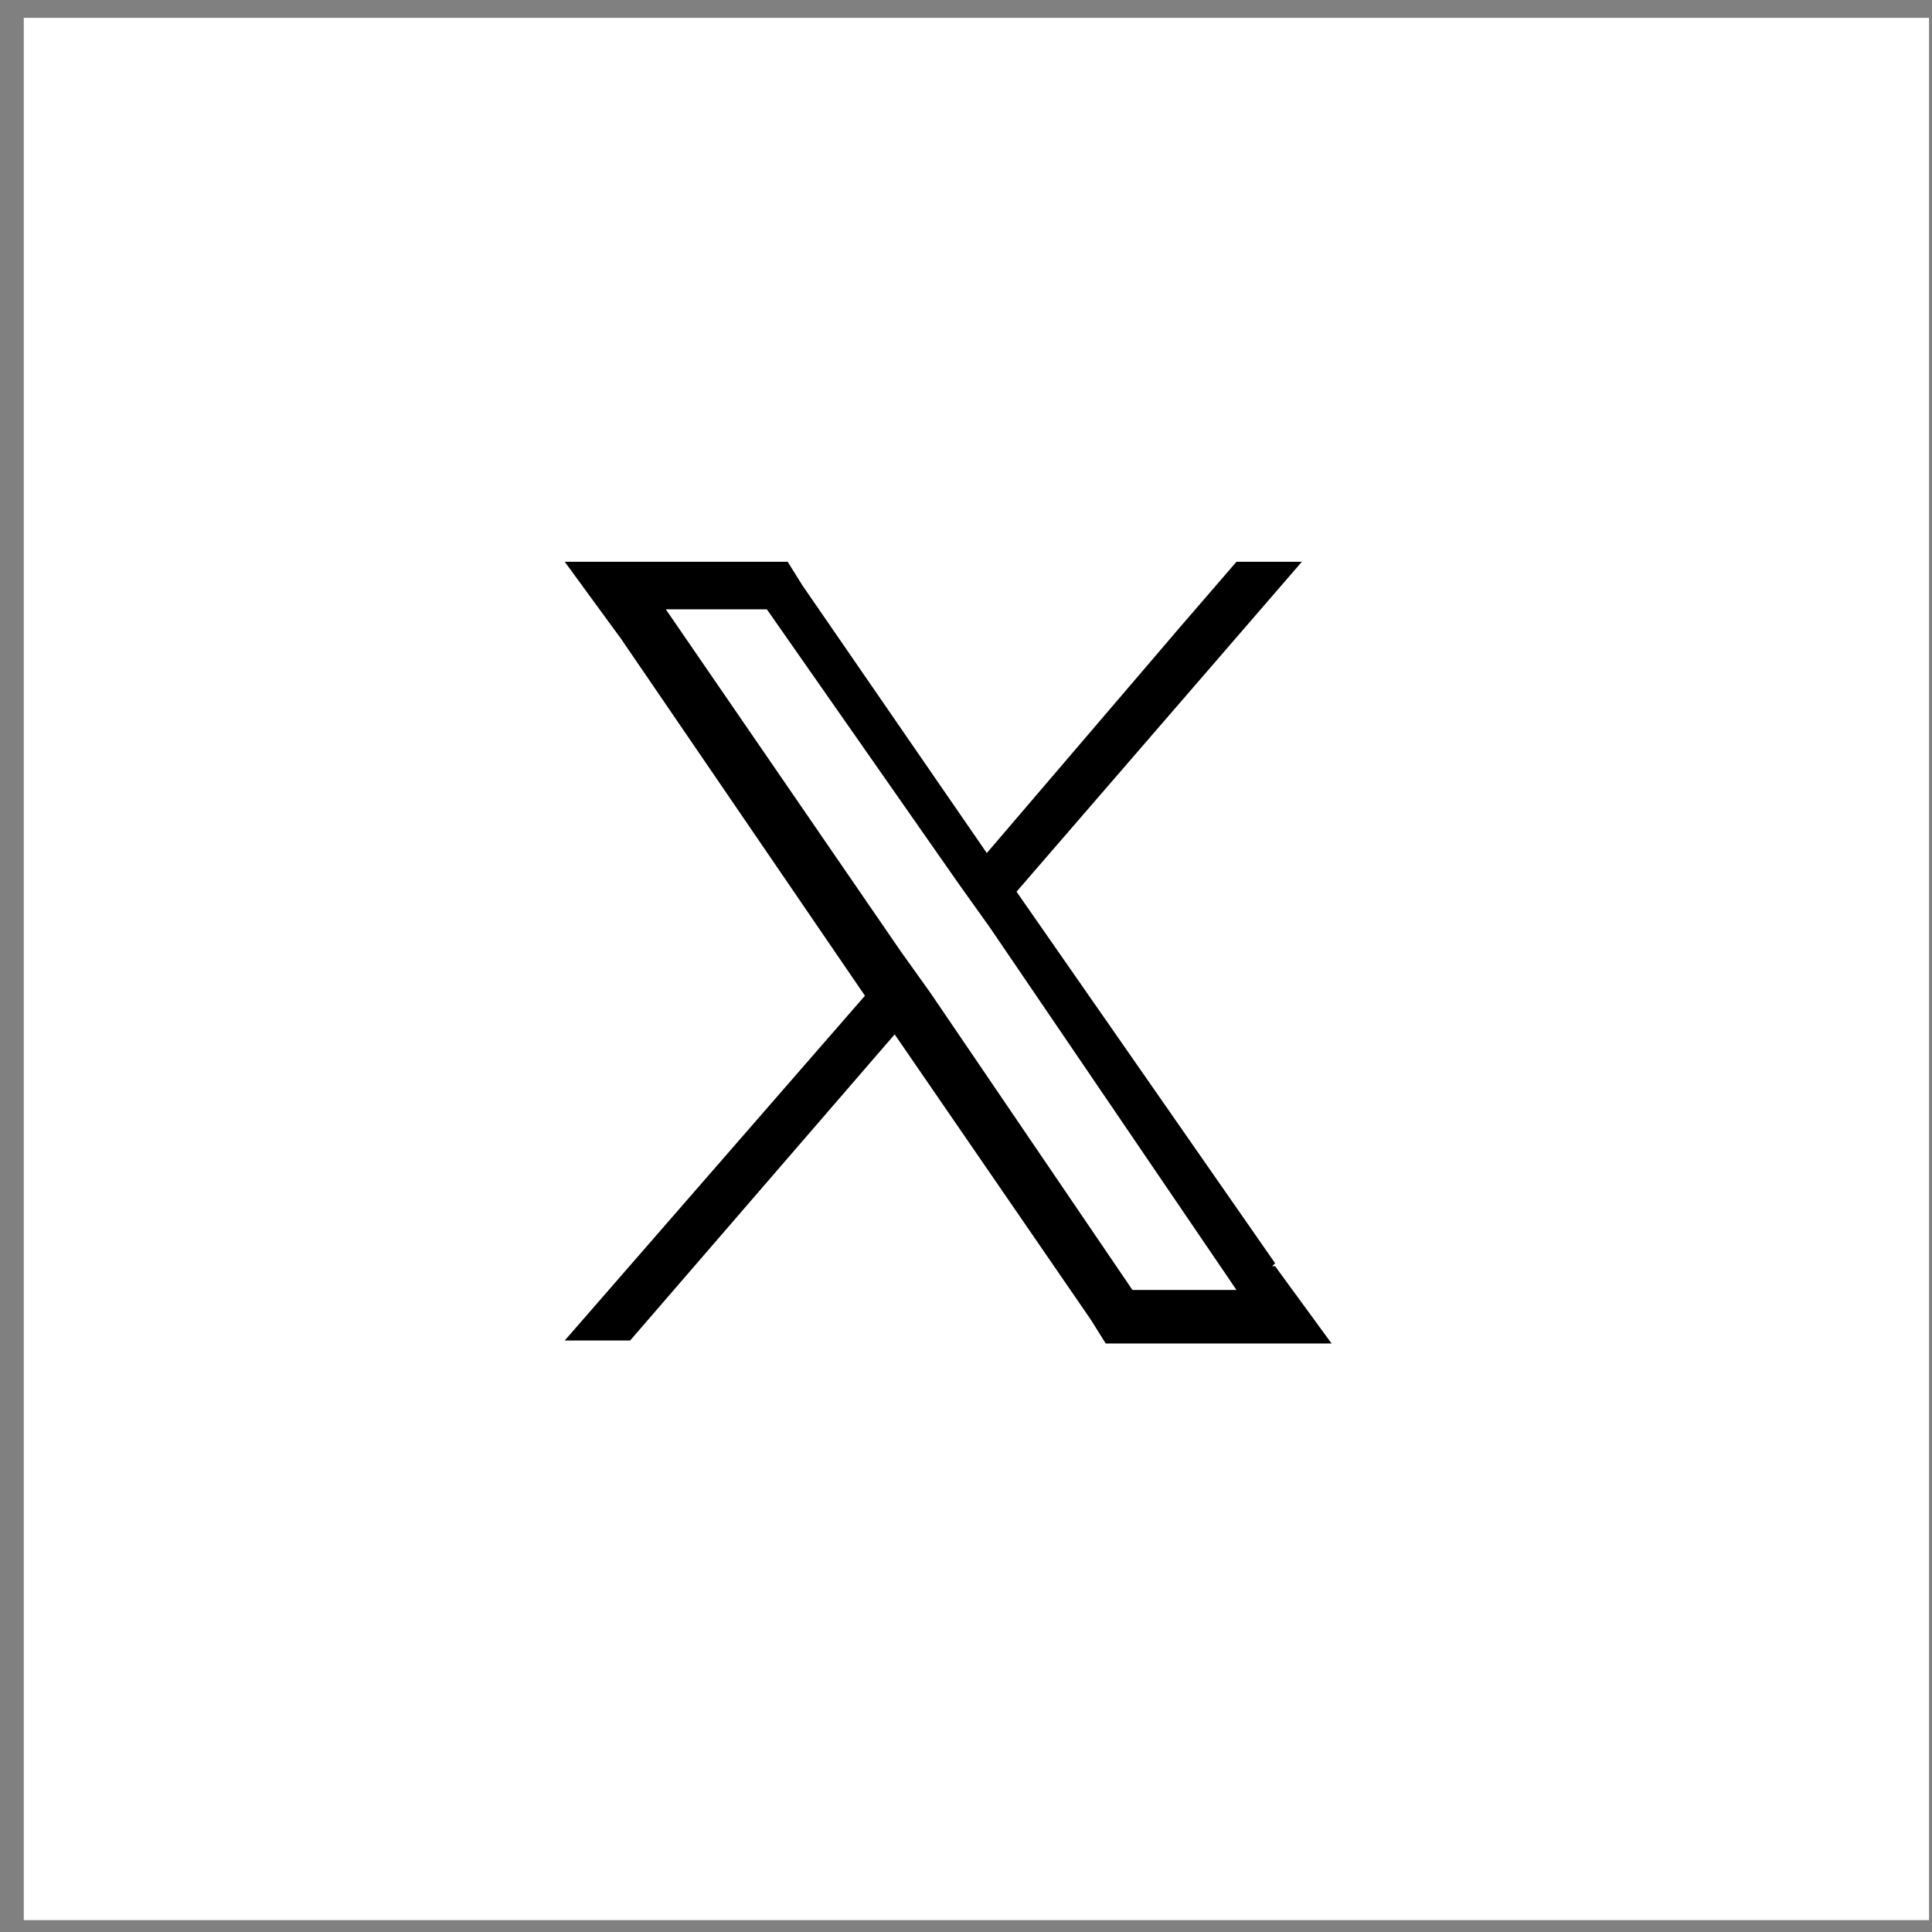
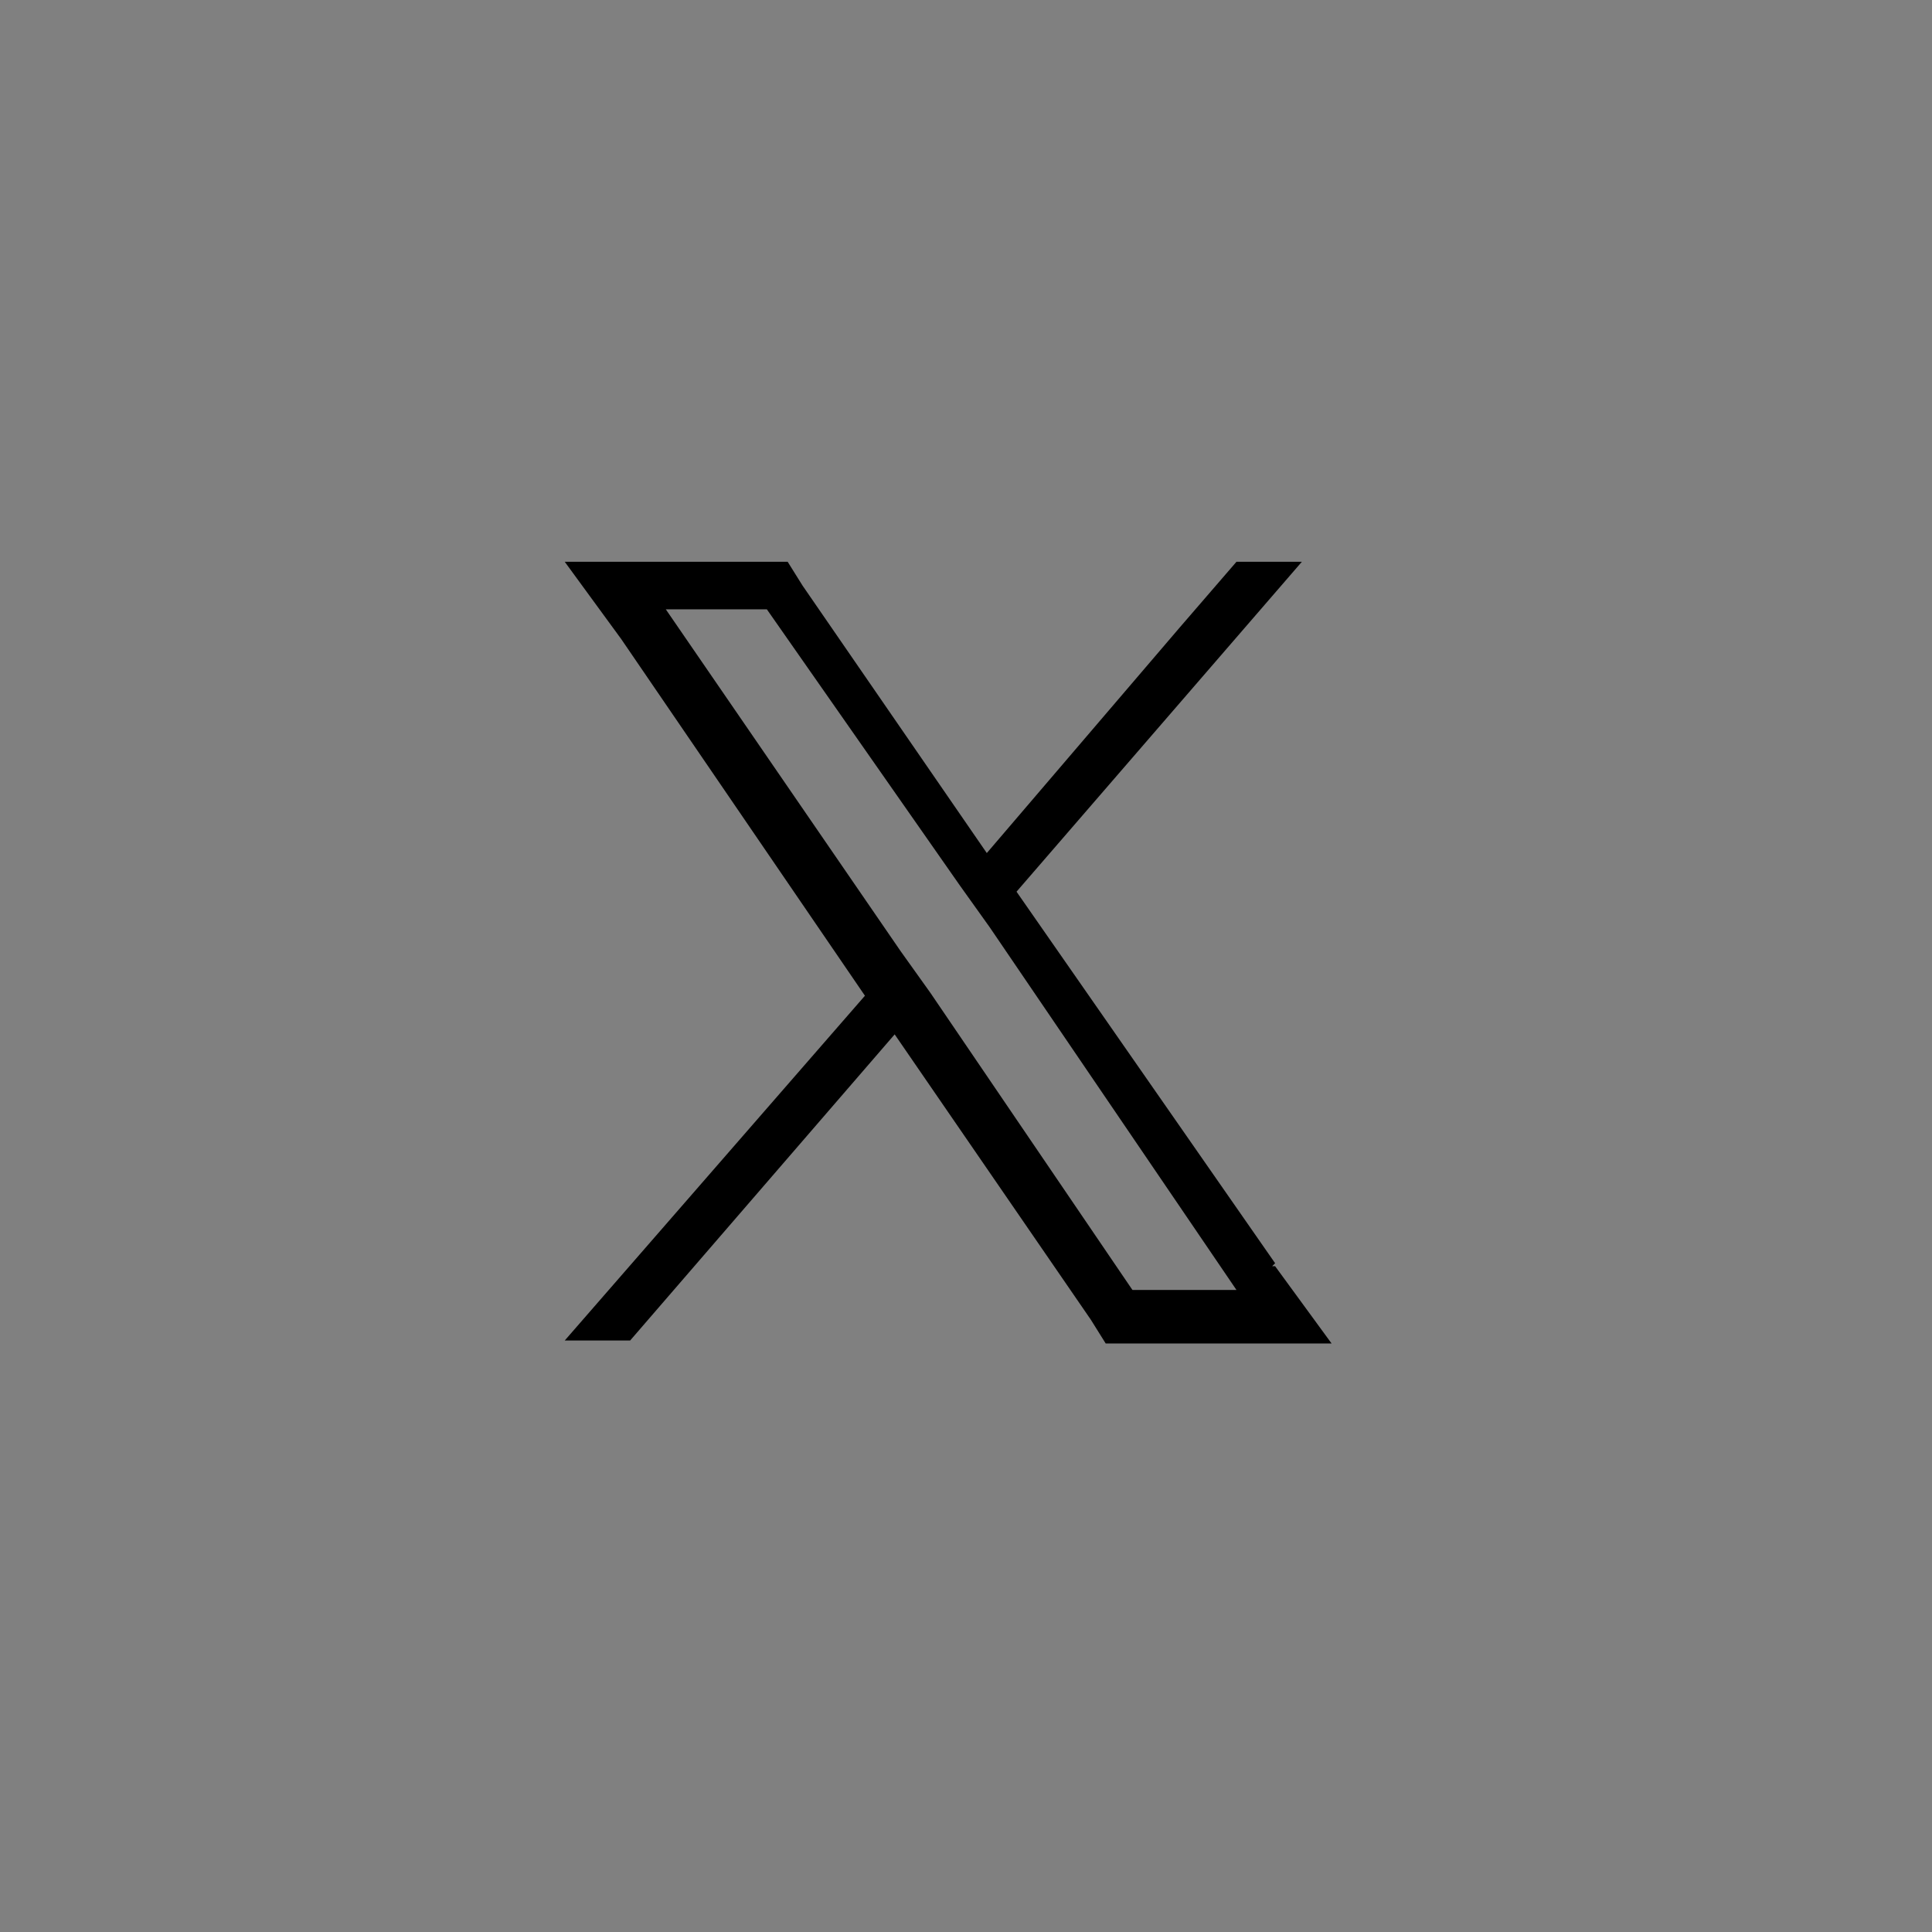
<svg xmlns="http://www.w3.org/2000/svg" id="Layer_1" data-name="Layer 1" width="65" height="65" version="1.1" viewBox="0 0 65 65">
  <rect x="0" y="0" width="65" height="65" fill="#808080" stroke="none" />
  <defs>
    <style>
      .cls-1 {
        fill: #fff;
        fill-rule: evenodd;
      }

      .cls-1, .cls-2 {
        stroke-width: 0px;
      }

      .cls-2 {
        fill: #000;
      }
    </style>
  </defs>
-   <path class="cls-1" d="M.9.6h64v64H.8V.6Z" />
  <path class="cls-2" d="M42.9,42.5l-8.7-12.5,9.6-11.1h-2.2l-1.9,2.2-6.5,7.6-6.2-9-.5-.8h-7.5l1.9,2.6,8.2,12-10.1,11.6h2.2l8.9-10.3,6.6,9.6.5.8h7.6l-1.9-2.6h-.1ZM38.1,43.4l-6.8-10-1-1.4-7.9-11.5h3.4l6.5,9.3,1,1.4,8.3,12.2h-3.5Z" />
</svg>